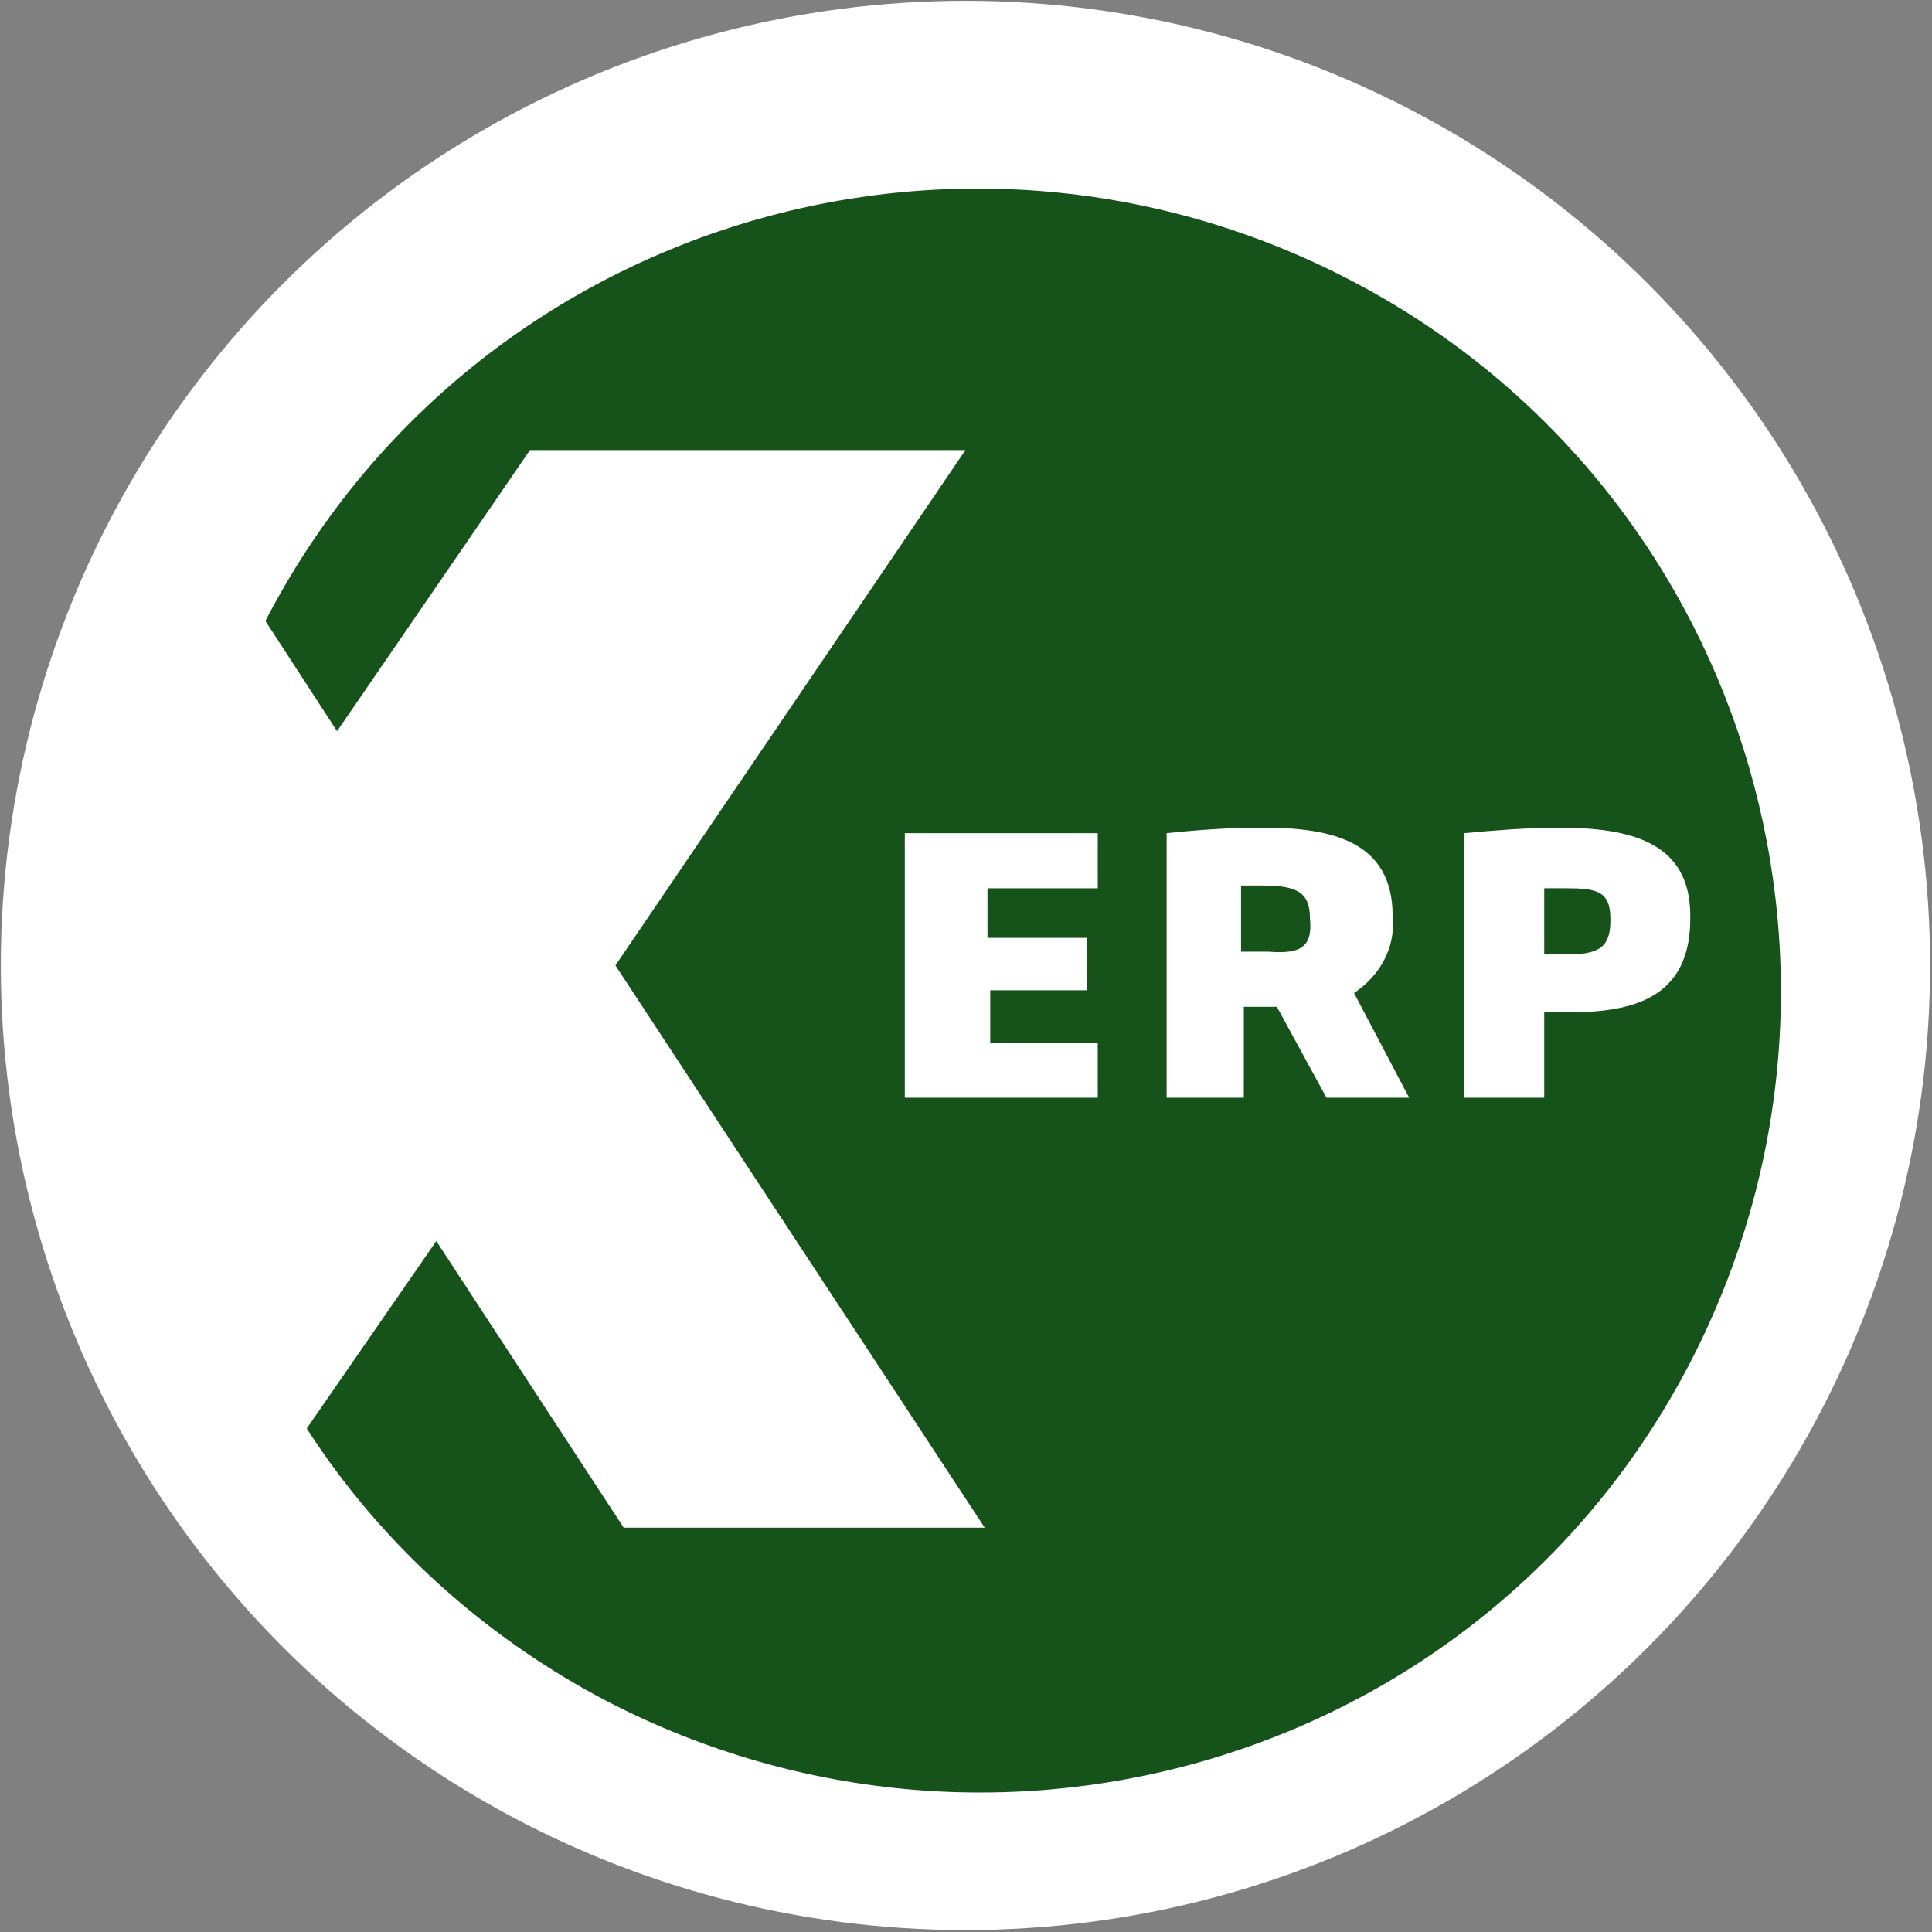
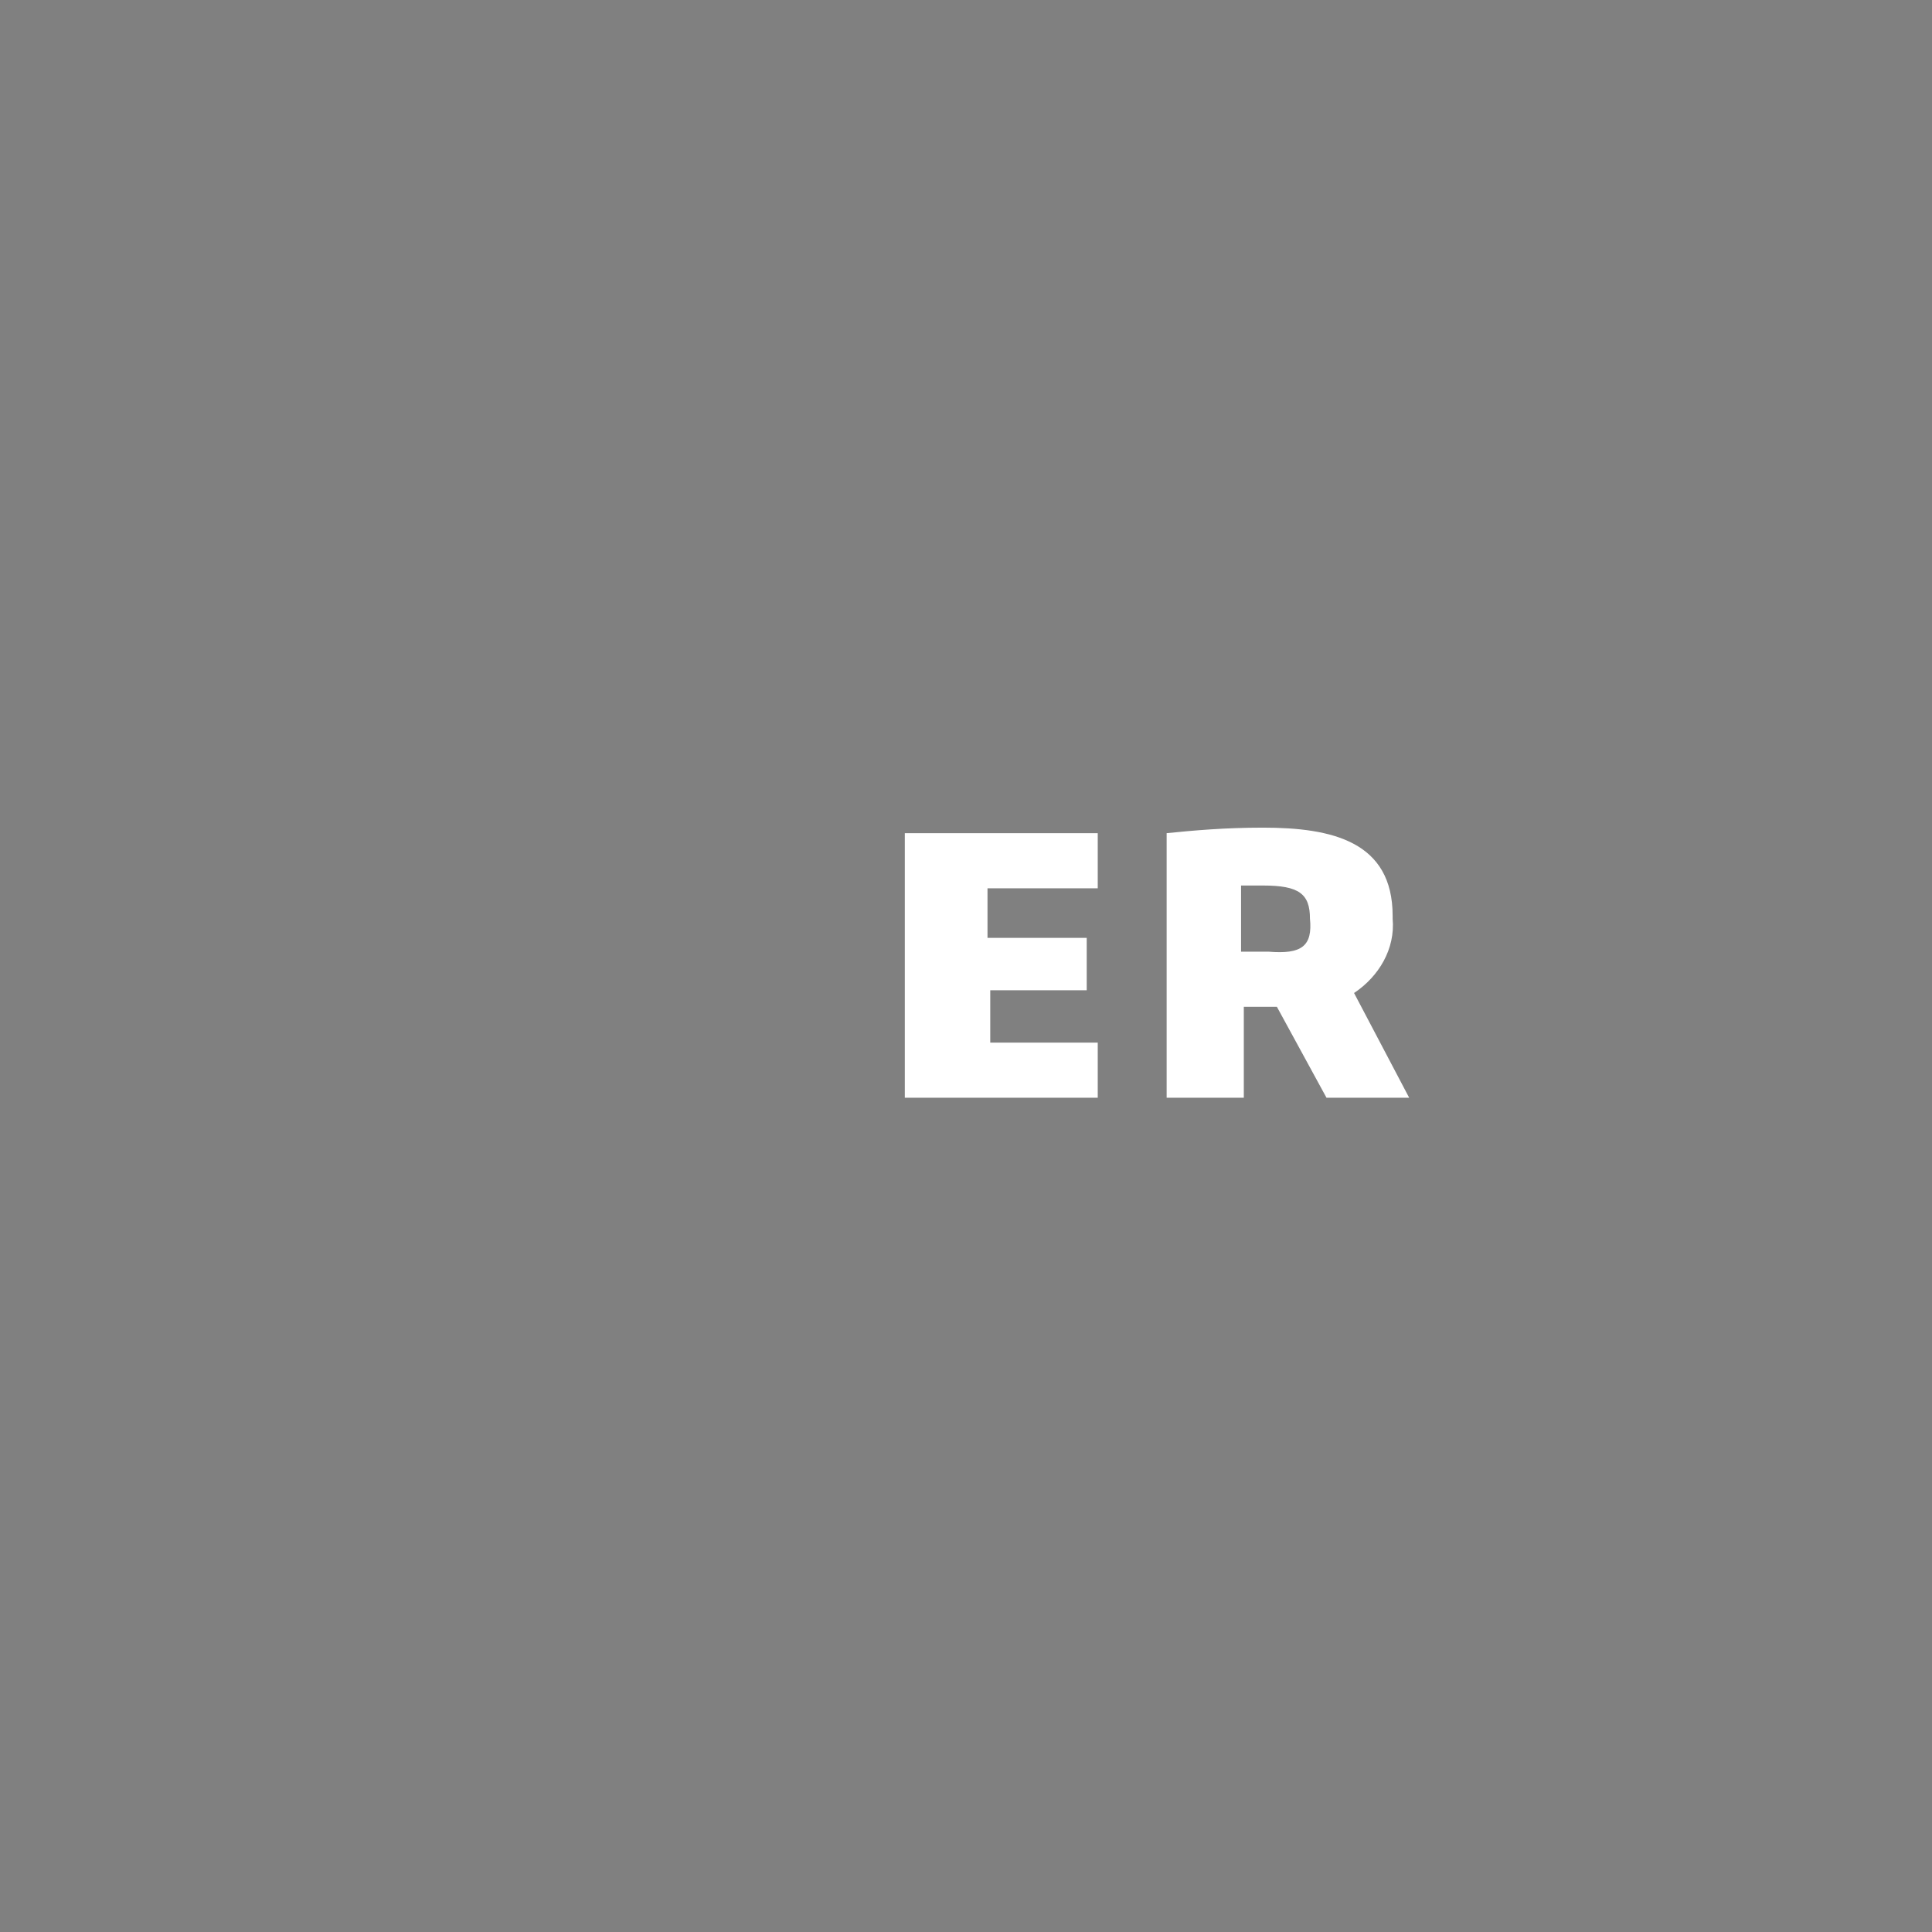
<svg xmlns="http://www.w3.org/2000/svg" xmlns:xlink="http://www.w3.org/1999/xlink" version="1.1" id="Layer_1" x="0px" y="0px" viewBox="0 0 70.1 70.1" style="enable-background:new 0 0 70.1 70.1;" xml:space="preserve">
  <rect x="0" y="0" width="70.1" height="70.1" fill="#808080" stroke="none" />
  <style type="text/css">
	.st0{fill:#FFFFFF;}
	.st1{fill:#16531B;}
</style>
  <symbol id="Webpage_Isotype" viewBox="-35 -35 70.1 70.1">
-     <circle class="st0" cx="0" cy="0" r="35" />
-     <path class="st1" d="M-12.4,20.4H0.7L-12.7,0L0-18.7h-15.8l-7,10.2l-2.6-4c7.4-14.3,25-19.8,39.3-12.4s19.8,25,12.4,39.3   S1.3,34.1-13,26.7c-4.4-2.3-8.2-5.7-10.9-9.9l4.7-6.8L-12.4,20.4z" />
    <path class="st0" d="M-2.2,4.8v-9.6h7v2h-4V-1h3.6v1.9H0.9v1.9h3.9v2L-2.2,4.8z" />
    <path class="st0" d="M13.1,4.8l-1.8-3.3h-1.2v3.3H7.3v-9.6c1-0.1,2.1-0.2,3.5-0.2c2.5,0,4.7,0.5,4.7,3.2v0.1   C15.6-0.6,15,0.4,14.1,1l2,3.8H13.1z M12.5-1.7c0-0.9-0.4-1.2-1.7-1.2h-0.8v2.4H11C12.2-0.4,12.6-0.7,12.5-1.7L12.5-1.7z" />
-     <path class="st0" d="M21.9,1.7c-0.3,0-0.5,0-0.9,0v3.1h-2.9v-9.6c1.1-0.1,2.3-0.2,3.4-0.2c2.6,0,4.8,0.5,4.8,3.2v0.1   C26.3,1.2,24.2,1.7,21.9,1.7z M23.4-1.7c0-1-0.5-1.1-1.6-1.1c-0.3,0-0.6,0-0.8,0v2.4h0.8c1.1,0,1.6-0.2,1.6-1.2L23.4-1.7z" />
  </symbol>
  <use xlink:href="#Webpage_Isotype" width="70.1" height="70.1" x="-35" y="-35" transform="matrix(1 0 0 1 35.03 35.03)" style="overflow:visible;" />
</svg>